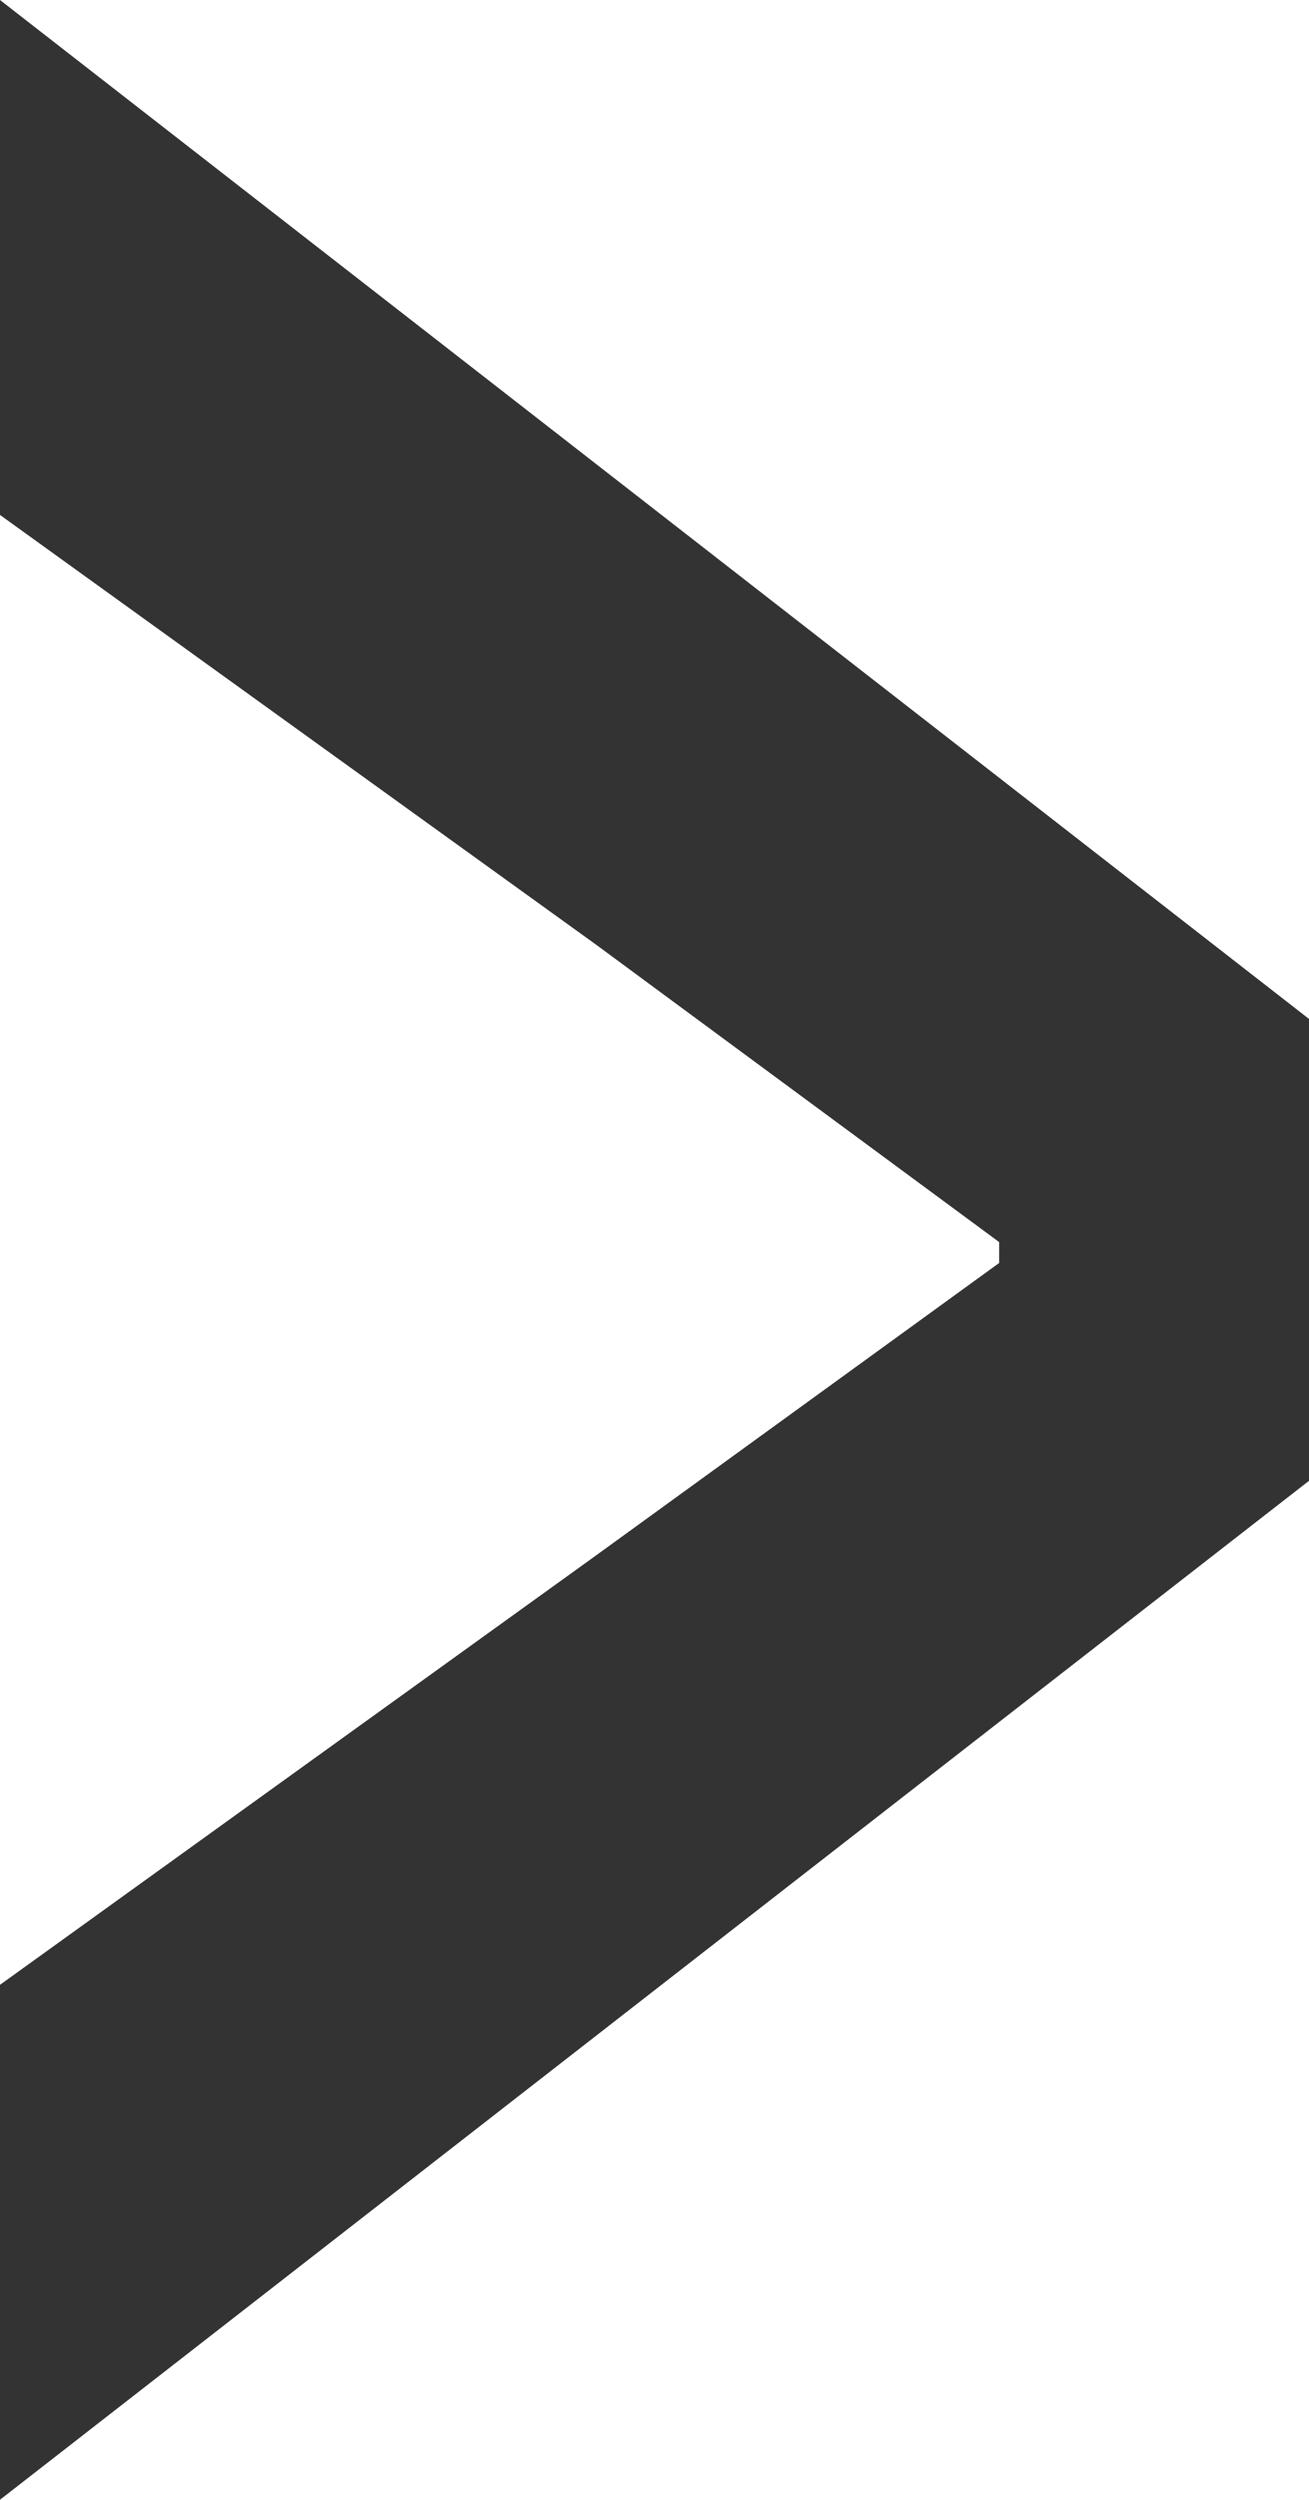
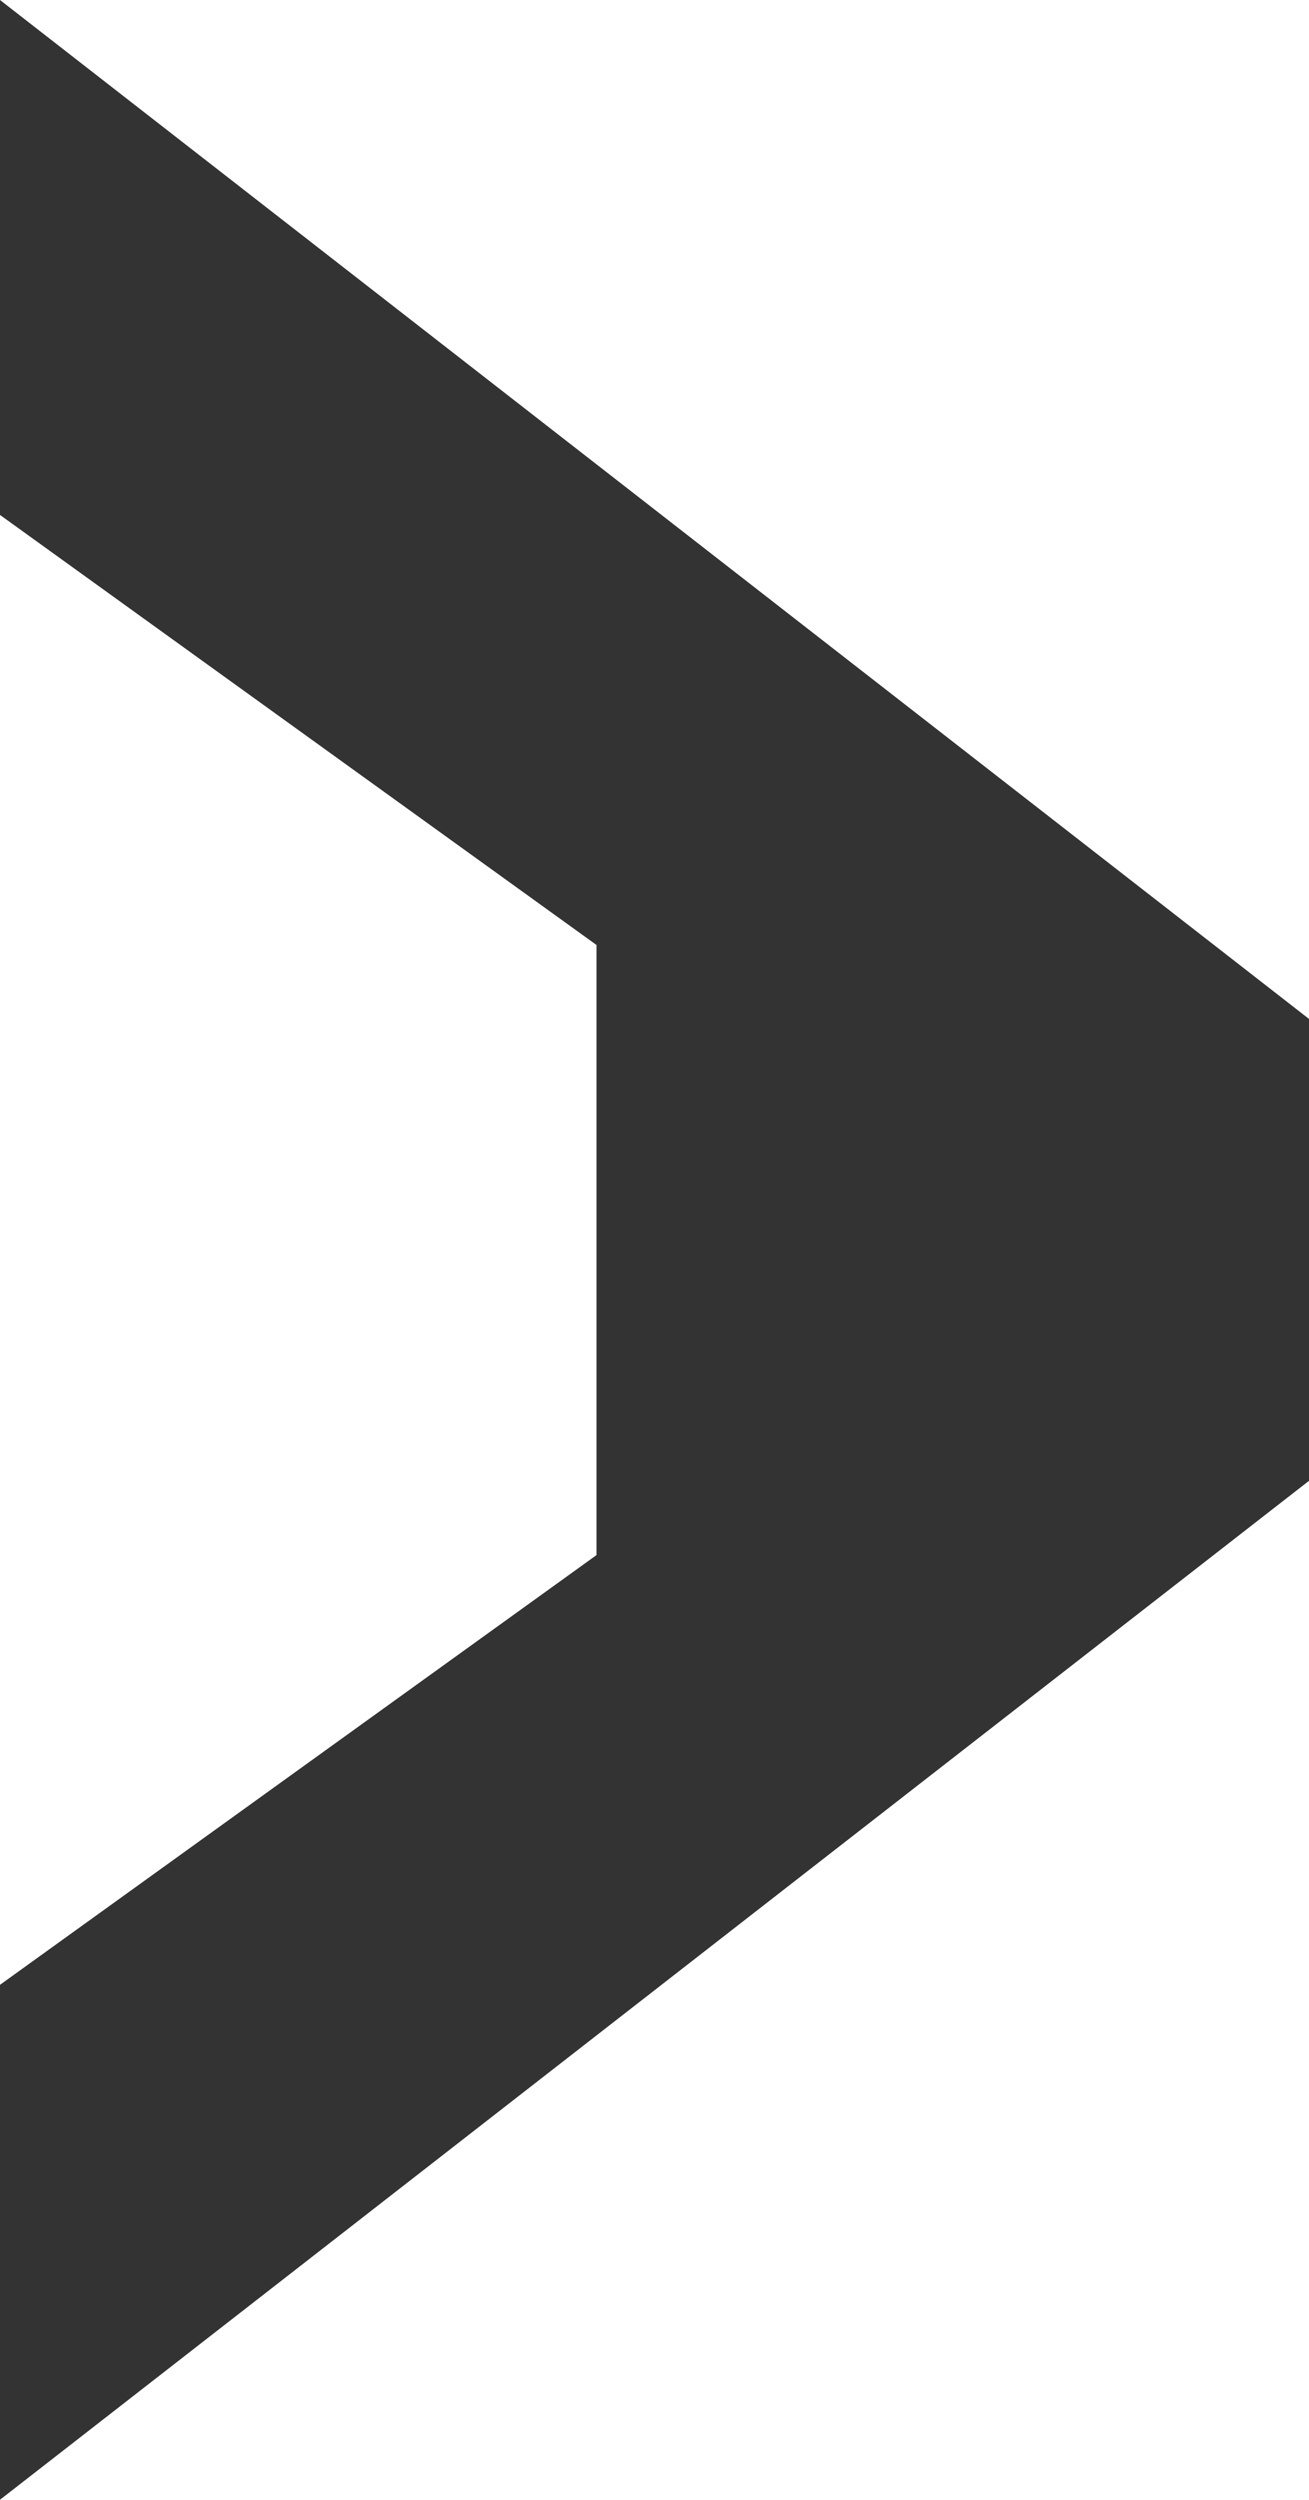
<svg xmlns="http://www.w3.org/2000/svg" version="1.1" id="レイヤー_1" x="0px" y="0px" viewBox="0 0 3.95 7.539" enable-background="new 0 0 3.95 7.539" xml:space="preserve">
  <g id="レイヤー_2_00000025429298698962613970000010247114405975971478_">
    <g id="レイヤー_3">
-       <path fill="#333333" d="M0,5.986l1.8-1.296l1.215-0.881V3.746L1.8,2.85L0,1.553V0    l3.95,3.073v1.393L0,7.539V5.986z" />
+       <path fill="#333333" d="M0,5.986l1.8-1.296V3.746L1.8,2.85L0,1.553V0    l3.95,3.073v1.393L0,7.539V5.986z" />
    </g>
  </g>
</svg>